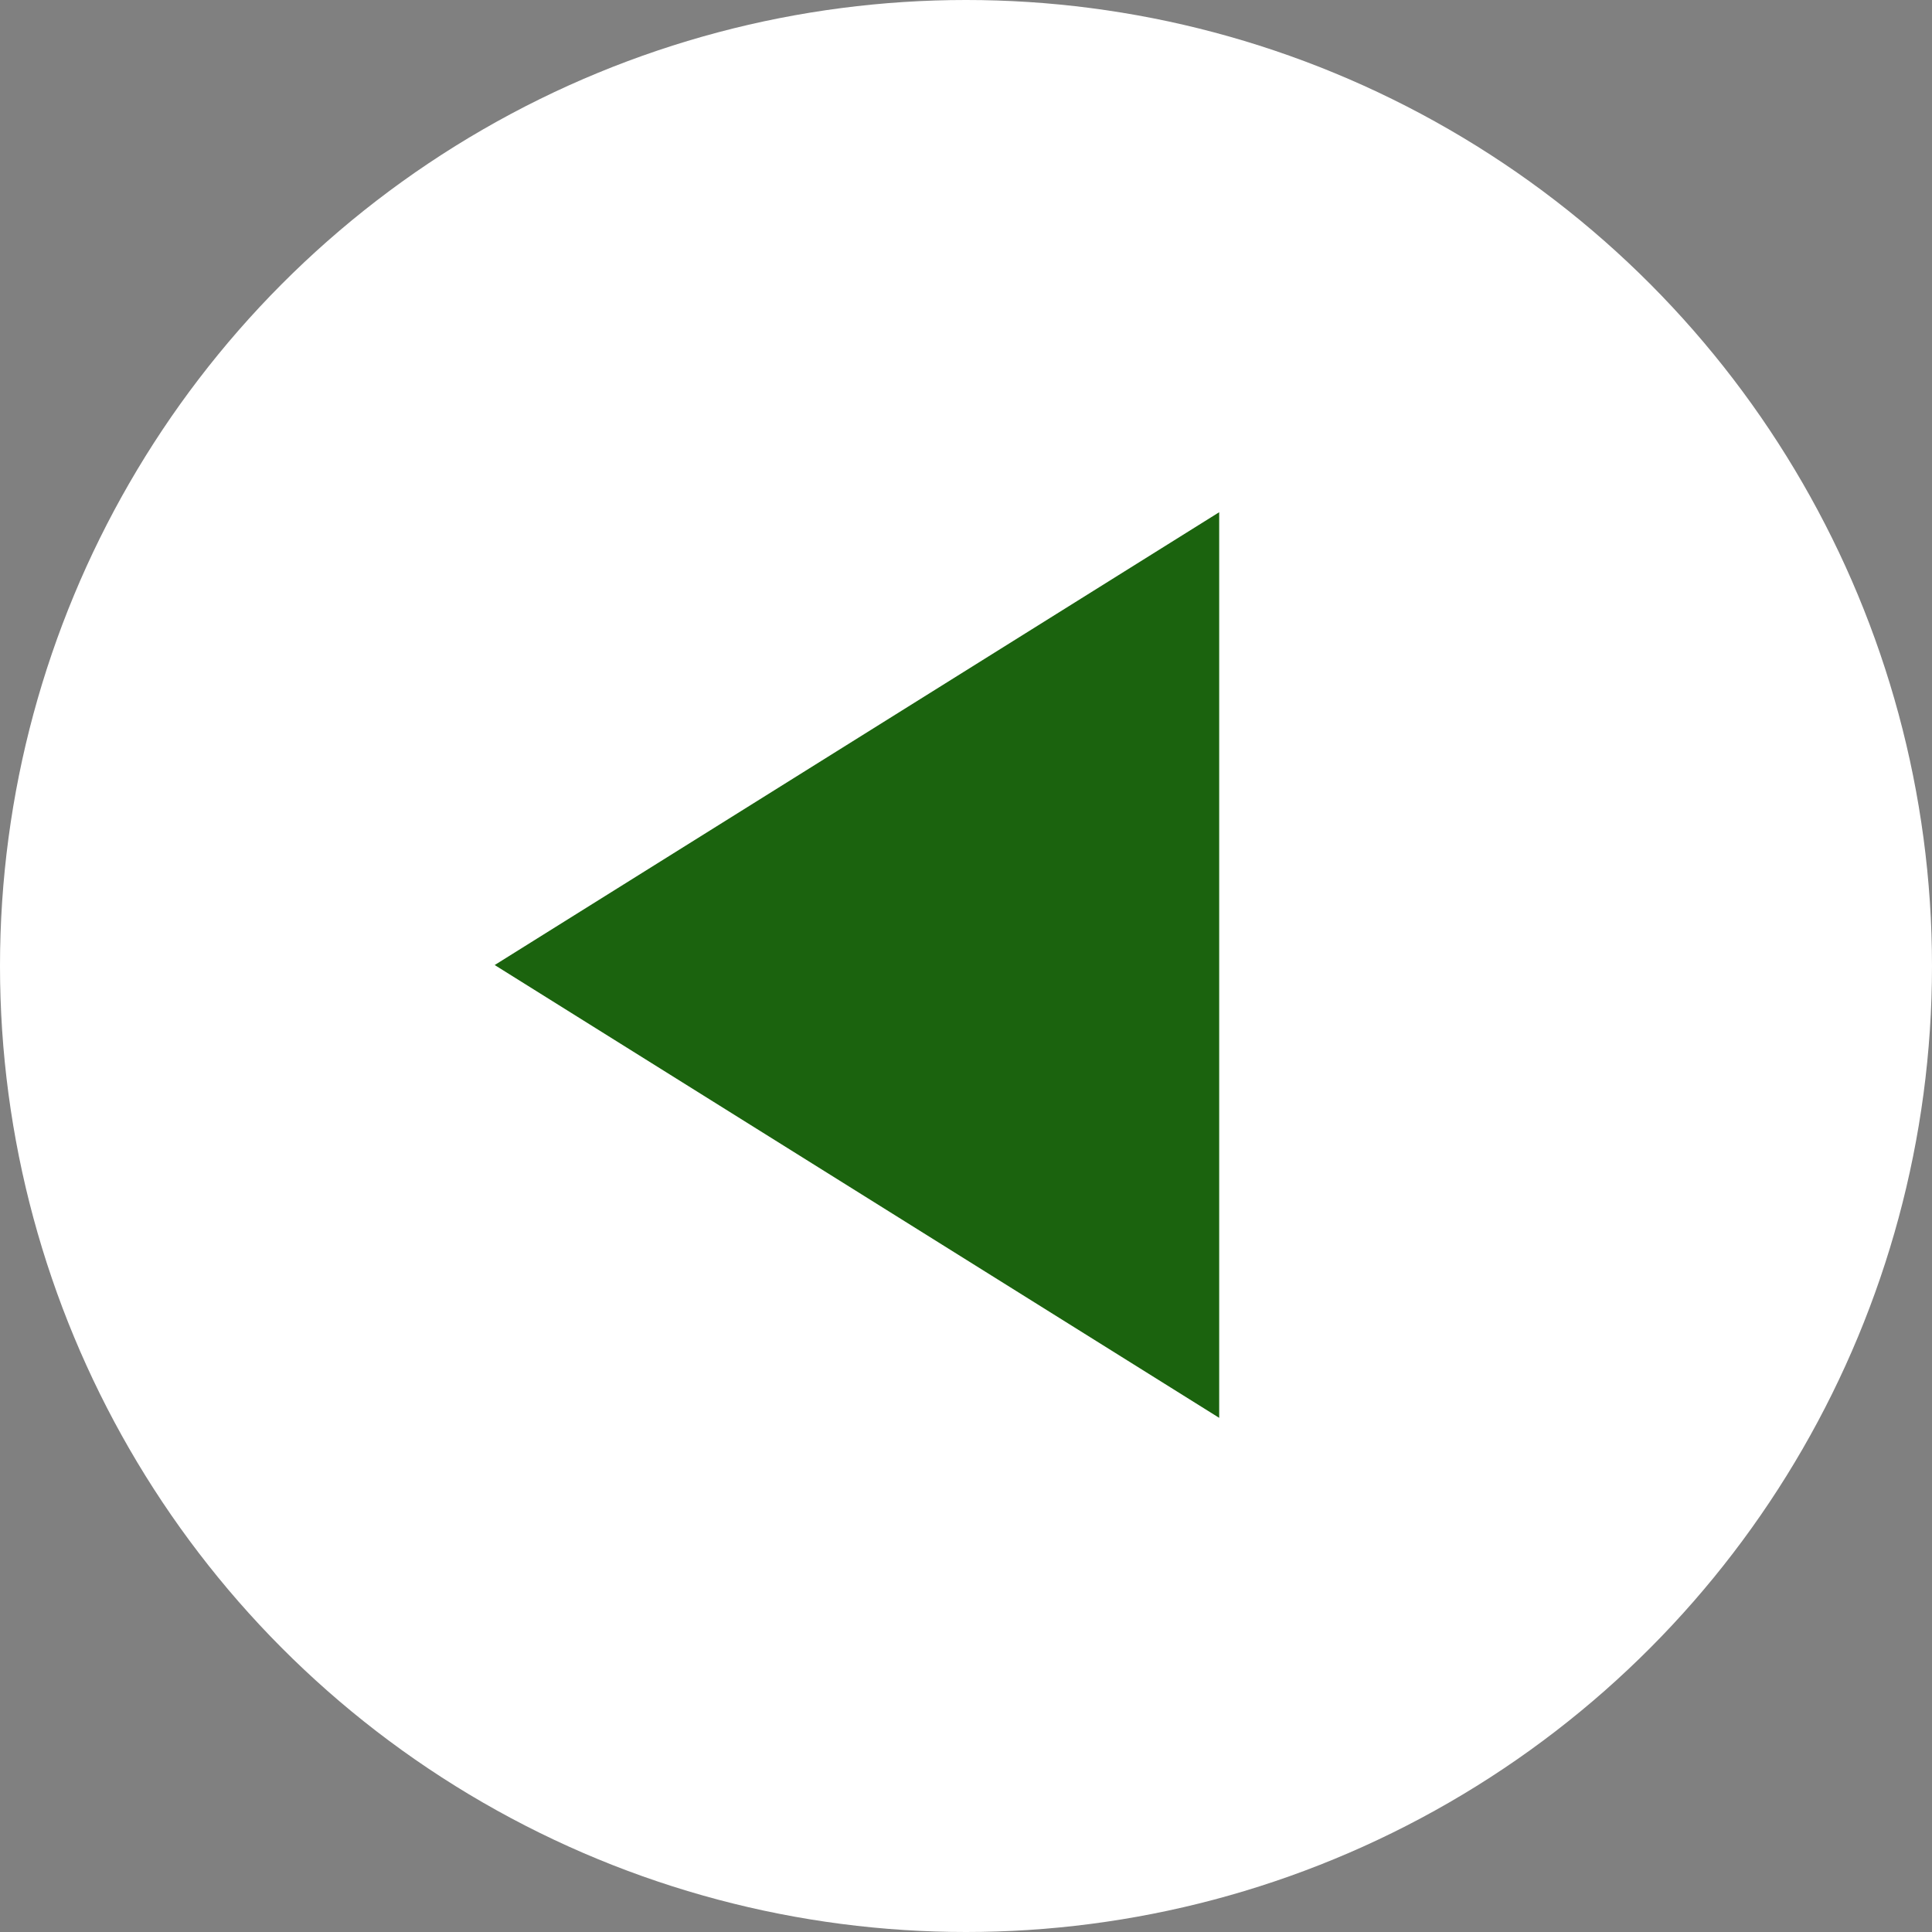
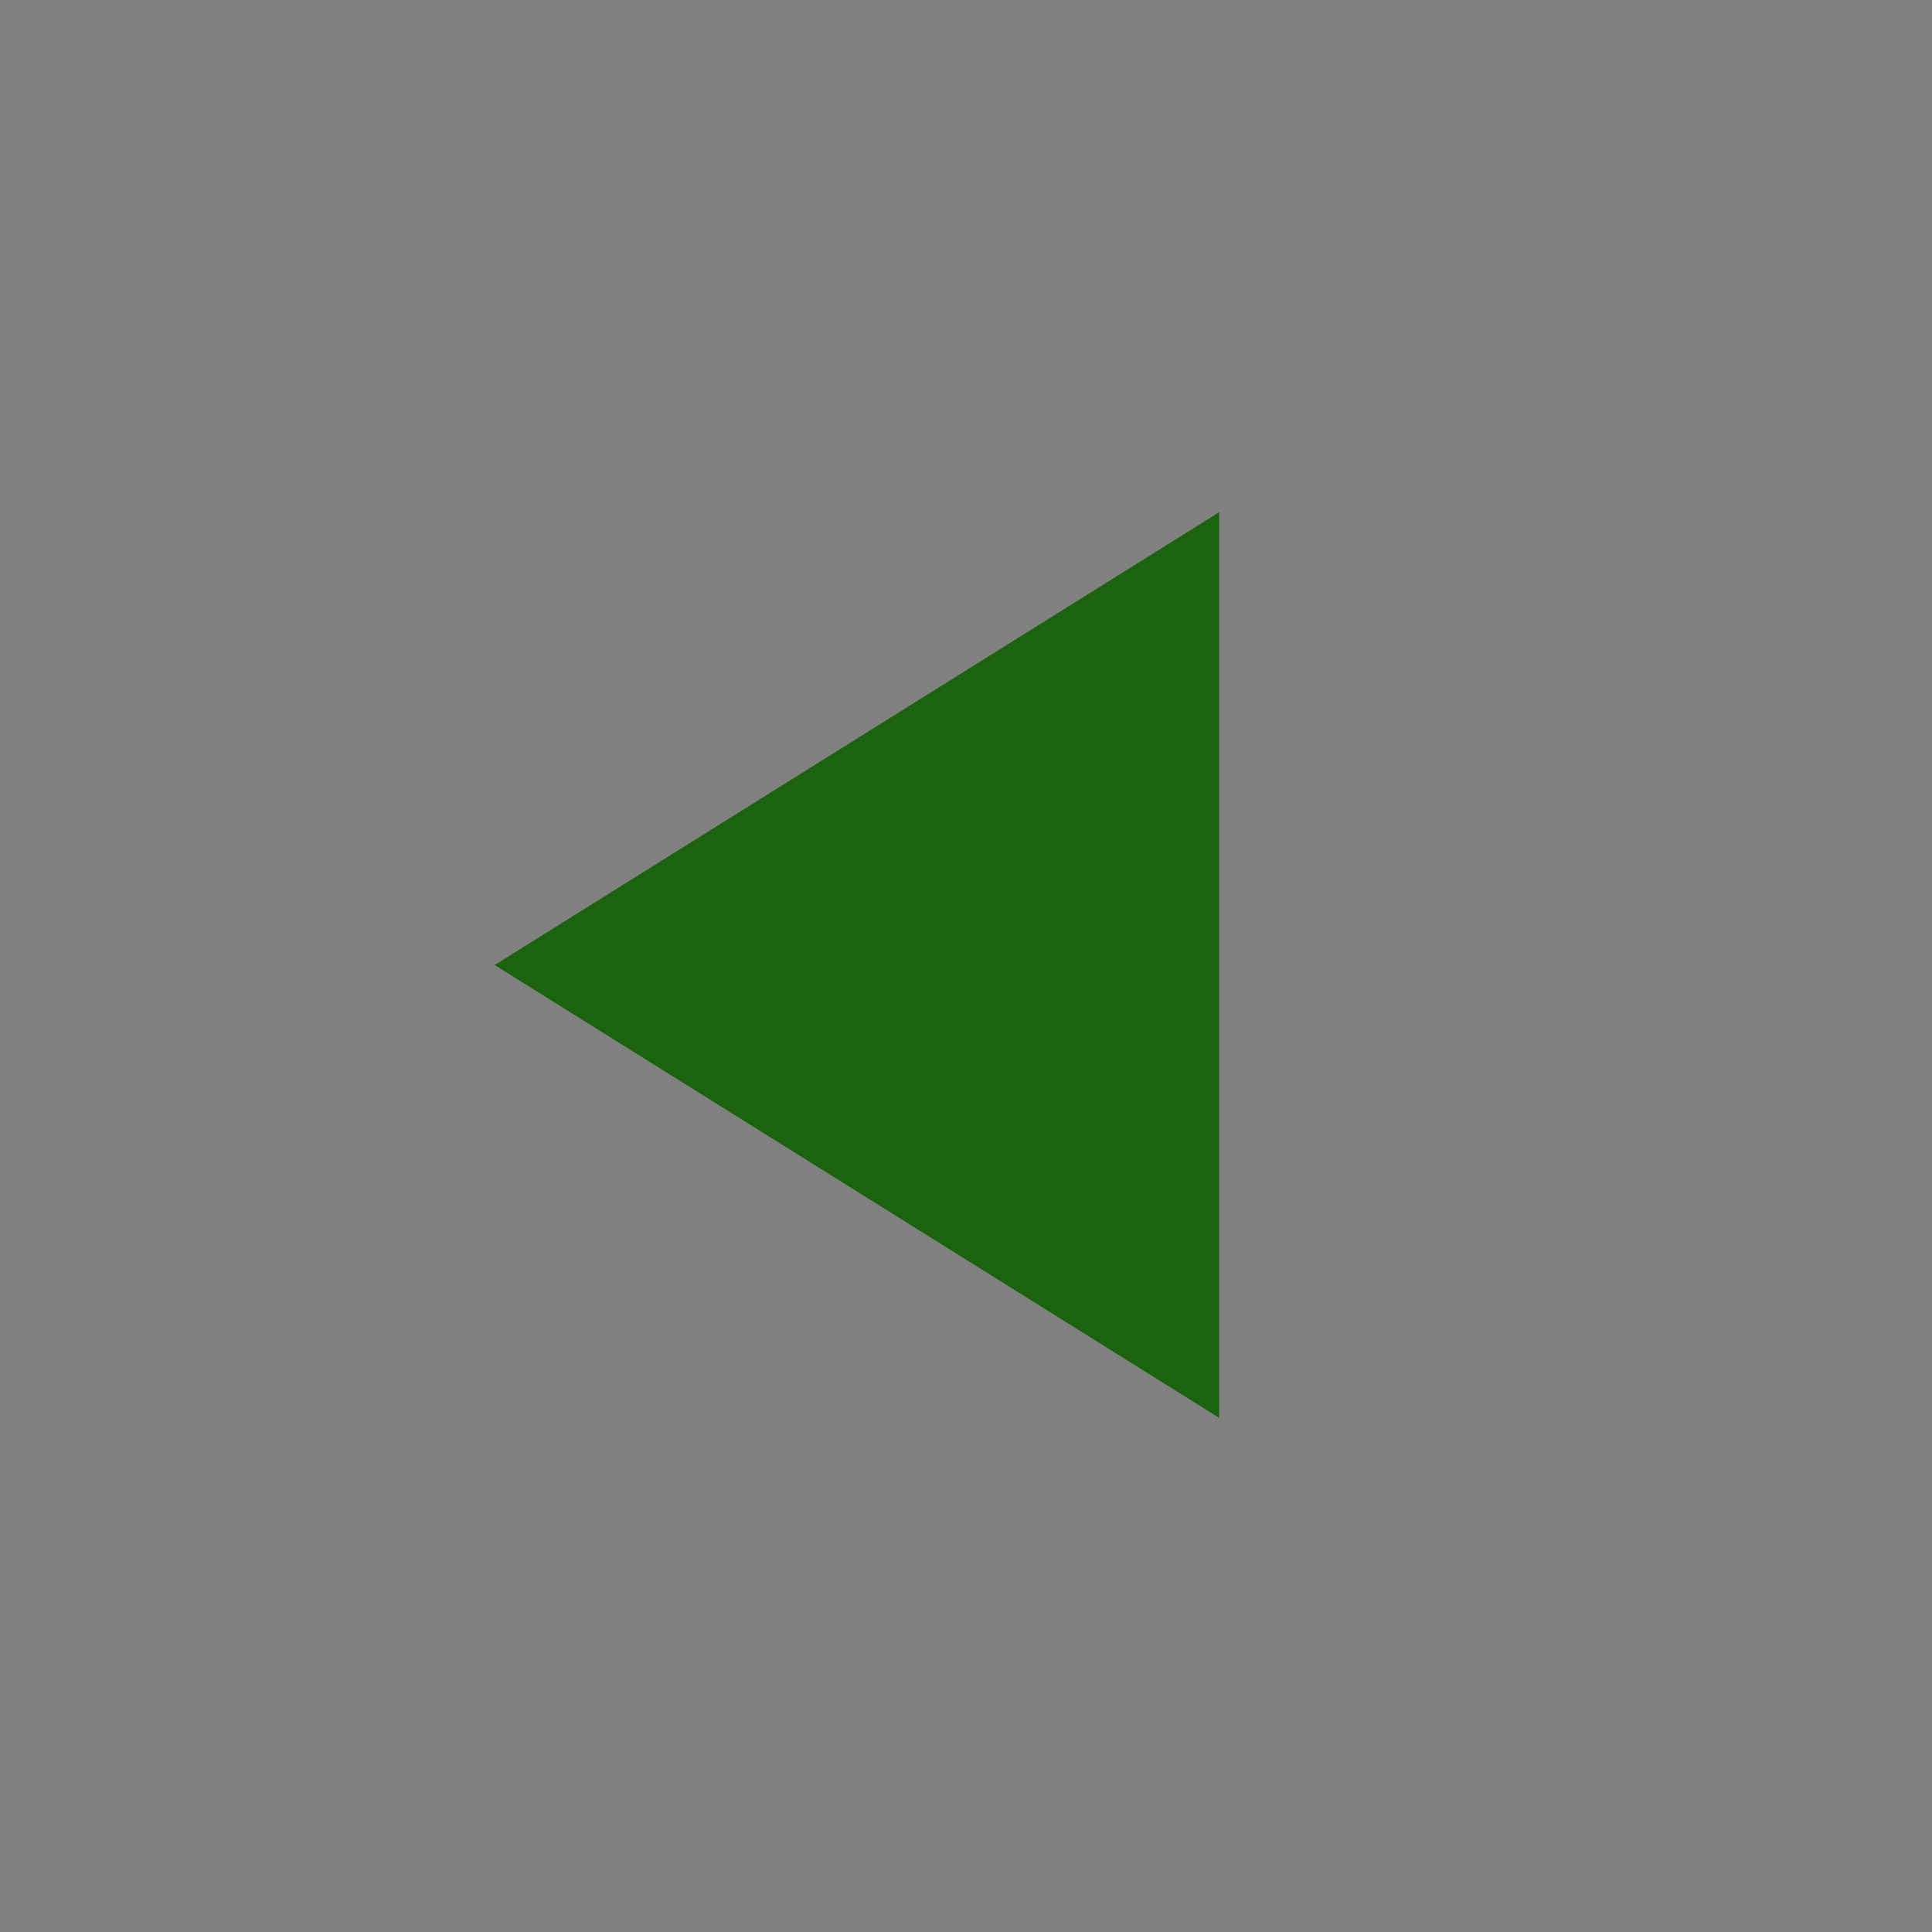
<svg xmlns="http://www.w3.org/2000/svg" width="40" height="40" fill="none">
  <rect width="100%" height="100%" fill="#808080" stroke="none" />
-   <circle cx="20" cy="20" r="20" fill="#fff" transform="rotate(-180 20 20)" />
  <path fill="#1B630E" d="m10.242 19.98 15-9.375v18.75z" />
</svg>